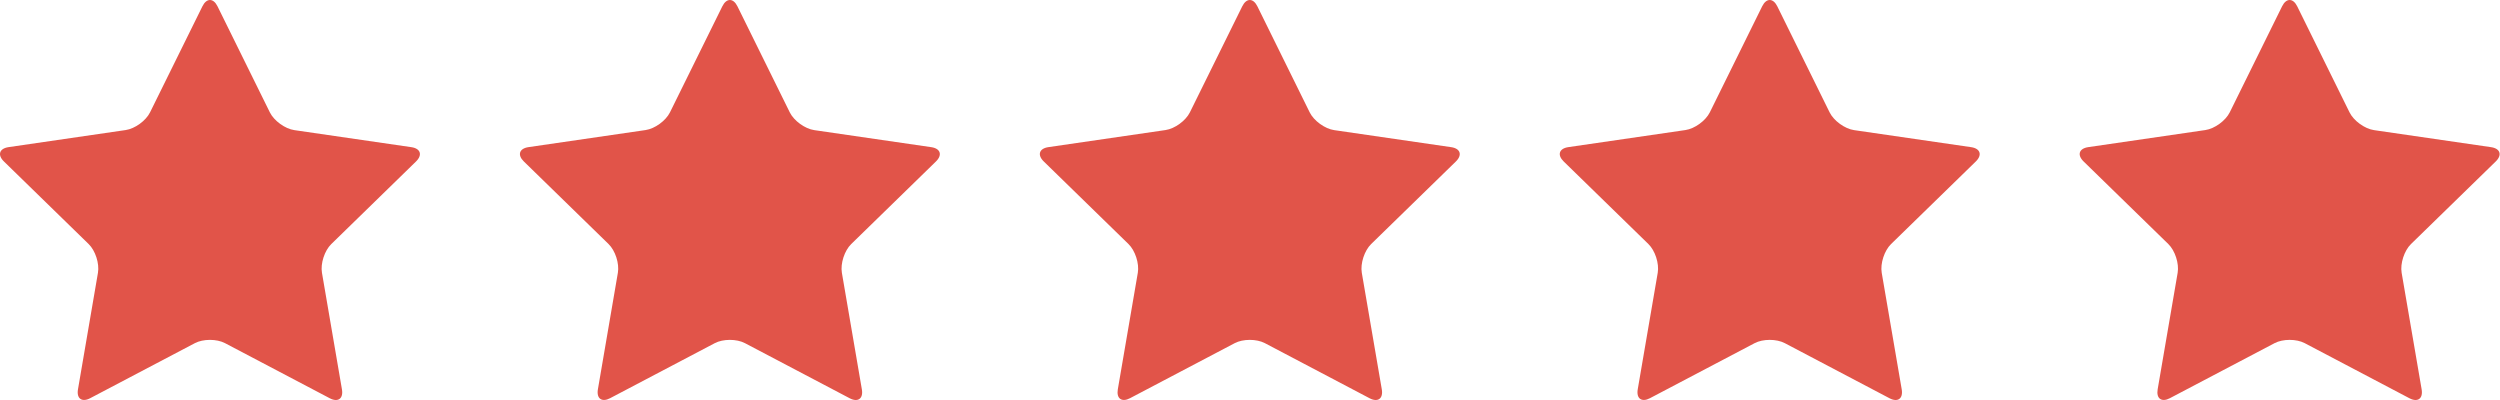
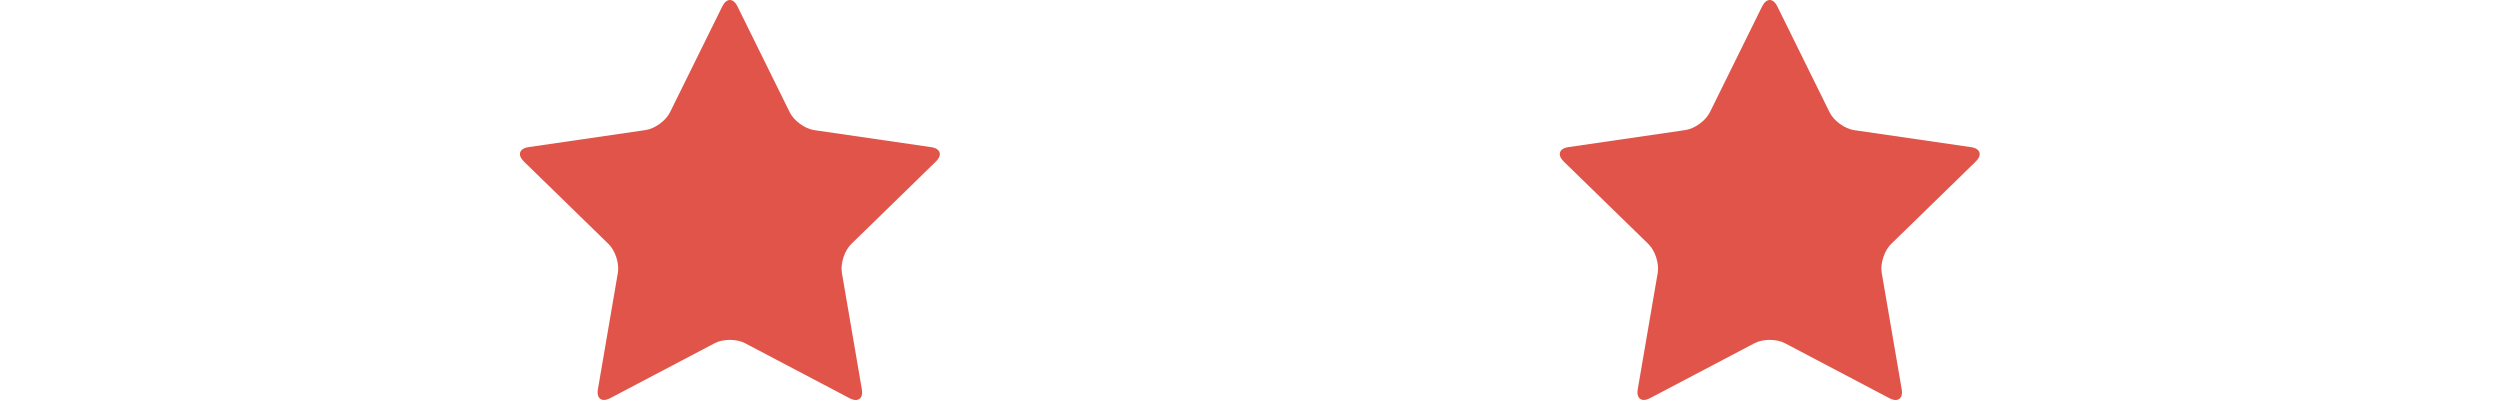
<svg xmlns="http://www.w3.org/2000/svg" width="125" height="20" viewBox="0 0 125 20" fill="none">
-   <path d="M62.113 0.315C62.321 -0.105 62.66 -0.105 62.868 0.315L65.485 5.619C65.693 6.039 66.242 6.438 66.706 6.506L72.558 7.358C73.022 7.425 73.127 7.749 72.792 8.076L68.556 12.204C68.221 12.531 68.011 13.177 68.09 13.639L69.09 19.468C69.169 19.93 68.894 20.13 68.479 19.912L63.245 17.158C62.83 16.939 62.15 16.939 61.735 17.158L56.501 19.91C56.086 20.128 55.812 19.928 55.891 19.466L56.891 13.637C56.97 13.175 56.76 12.529 56.424 12.202L52.189 8.074C51.853 7.746 51.958 7.424 52.422 7.356L58.275 6.503C58.739 6.436 59.288 6.037 59.495 5.616L62.113 0.315Z" fill="#E15449" />
  <path d="M88.109 0.315C88.317 -0.105 88.656 -0.105 88.864 0.315L91.481 5.619C91.689 6.039 92.238 6.438 92.702 6.506L98.555 7.358C99.019 7.425 99.124 7.749 98.788 8.076L94.552 12.204C94.217 12.531 94.007 13.177 94.086 13.639L95.086 19.468C95.165 19.93 94.89 20.13 94.475 19.912L89.241 17.158C88.826 16.939 88.147 16.939 87.731 17.158L82.497 19.91C82.082 20.128 81.808 19.928 81.887 19.466L82.887 13.637C82.966 13.175 82.756 12.529 82.42 12.202L78.185 8.074C77.849 7.746 77.954 7.424 78.418 7.356L84.271 6.503C84.735 6.436 85.284 6.037 85.492 5.616L88.109 0.315Z" fill="#E15449" />
-   <path d="M114.105 0.315C114.313 -0.105 114.652 -0.105 114.86 0.315L117.477 5.619C117.685 6.039 118.234 6.438 118.698 6.506L124.551 7.358C125.015 7.425 125.12 7.749 124.784 8.076L120.548 12.204C120.213 12.531 120.003 13.177 120.082 13.639L121.082 19.468C121.161 19.93 120.886 20.13 120.471 19.912L115.237 17.158C114.822 16.939 114.143 16.939 113.728 17.158L108.493 19.91C108.078 20.128 107.804 19.928 107.883 19.466L108.883 13.637C108.962 13.175 108.752 12.529 108.416 12.202L104.181 8.074C103.845 7.746 103.95 7.424 104.414 7.356L110.267 6.503C110.731 6.436 111.28 6.037 111.488 5.616L114.105 0.315Z" fill="#E15449" />
  <path d="M36.117 0.315C36.325 -0.105 36.664 -0.105 36.871 0.315L39.489 5.619C39.697 6.039 40.246 6.438 40.71 6.506L46.562 7.358C47.026 7.425 47.131 7.749 46.795 8.076L42.56 12.204C42.224 12.531 42.015 13.177 42.094 13.639L43.093 19.468C43.173 19.93 42.898 20.13 42.483 19.912L37.248 17.158C36.833 16.939 36.154 16.939 35.739 17.158L30.505 19.91C30.09 20.128 29.816 19.928 29.895 19.466L30.894 13.637C30.974 13.175 30.764 12.529 30.428 12.202L26.193 8.074C25.857 7.746 25.962 7.424 26.426 7.356L32.279 6.503C32.743 6.436 33.292 6.037 33.499 5.616L36.117 0.315Z" fill="#E15449" />
-   <path d="M10.121 0.315C10.329 -0.105 10.668 -0.105 10.875 0.315L13.493 5.619C13.701 6.039 14.25 6.438 14.714 6.506L20.566 7.358C21.03 7.425 21.135 7.749 20.799 8.076L16.564 12.204C16.228 12.531 16.018 13.177 16.098 13.639L17.097 19.468C17.177 19.93 16.902 20.13 16.487 19.912L11.252 17.158C10.837 16.939 10.158 16.939 9.743 17.158L4.509 19.91C4.094 20.128 3.819 19.928 3.899 19.466L4.898 13.637C4.978 13.175 4.768 12.529 4.432 12.202L0.197 8.074C-0.139 7.746 -0.034 7.424 0.43 7.356L6.282 6.503C6.747 6.436 7.296 6.037 7.503 5.616L10.121 0.315Z" fill="#E15449" />
</svg>